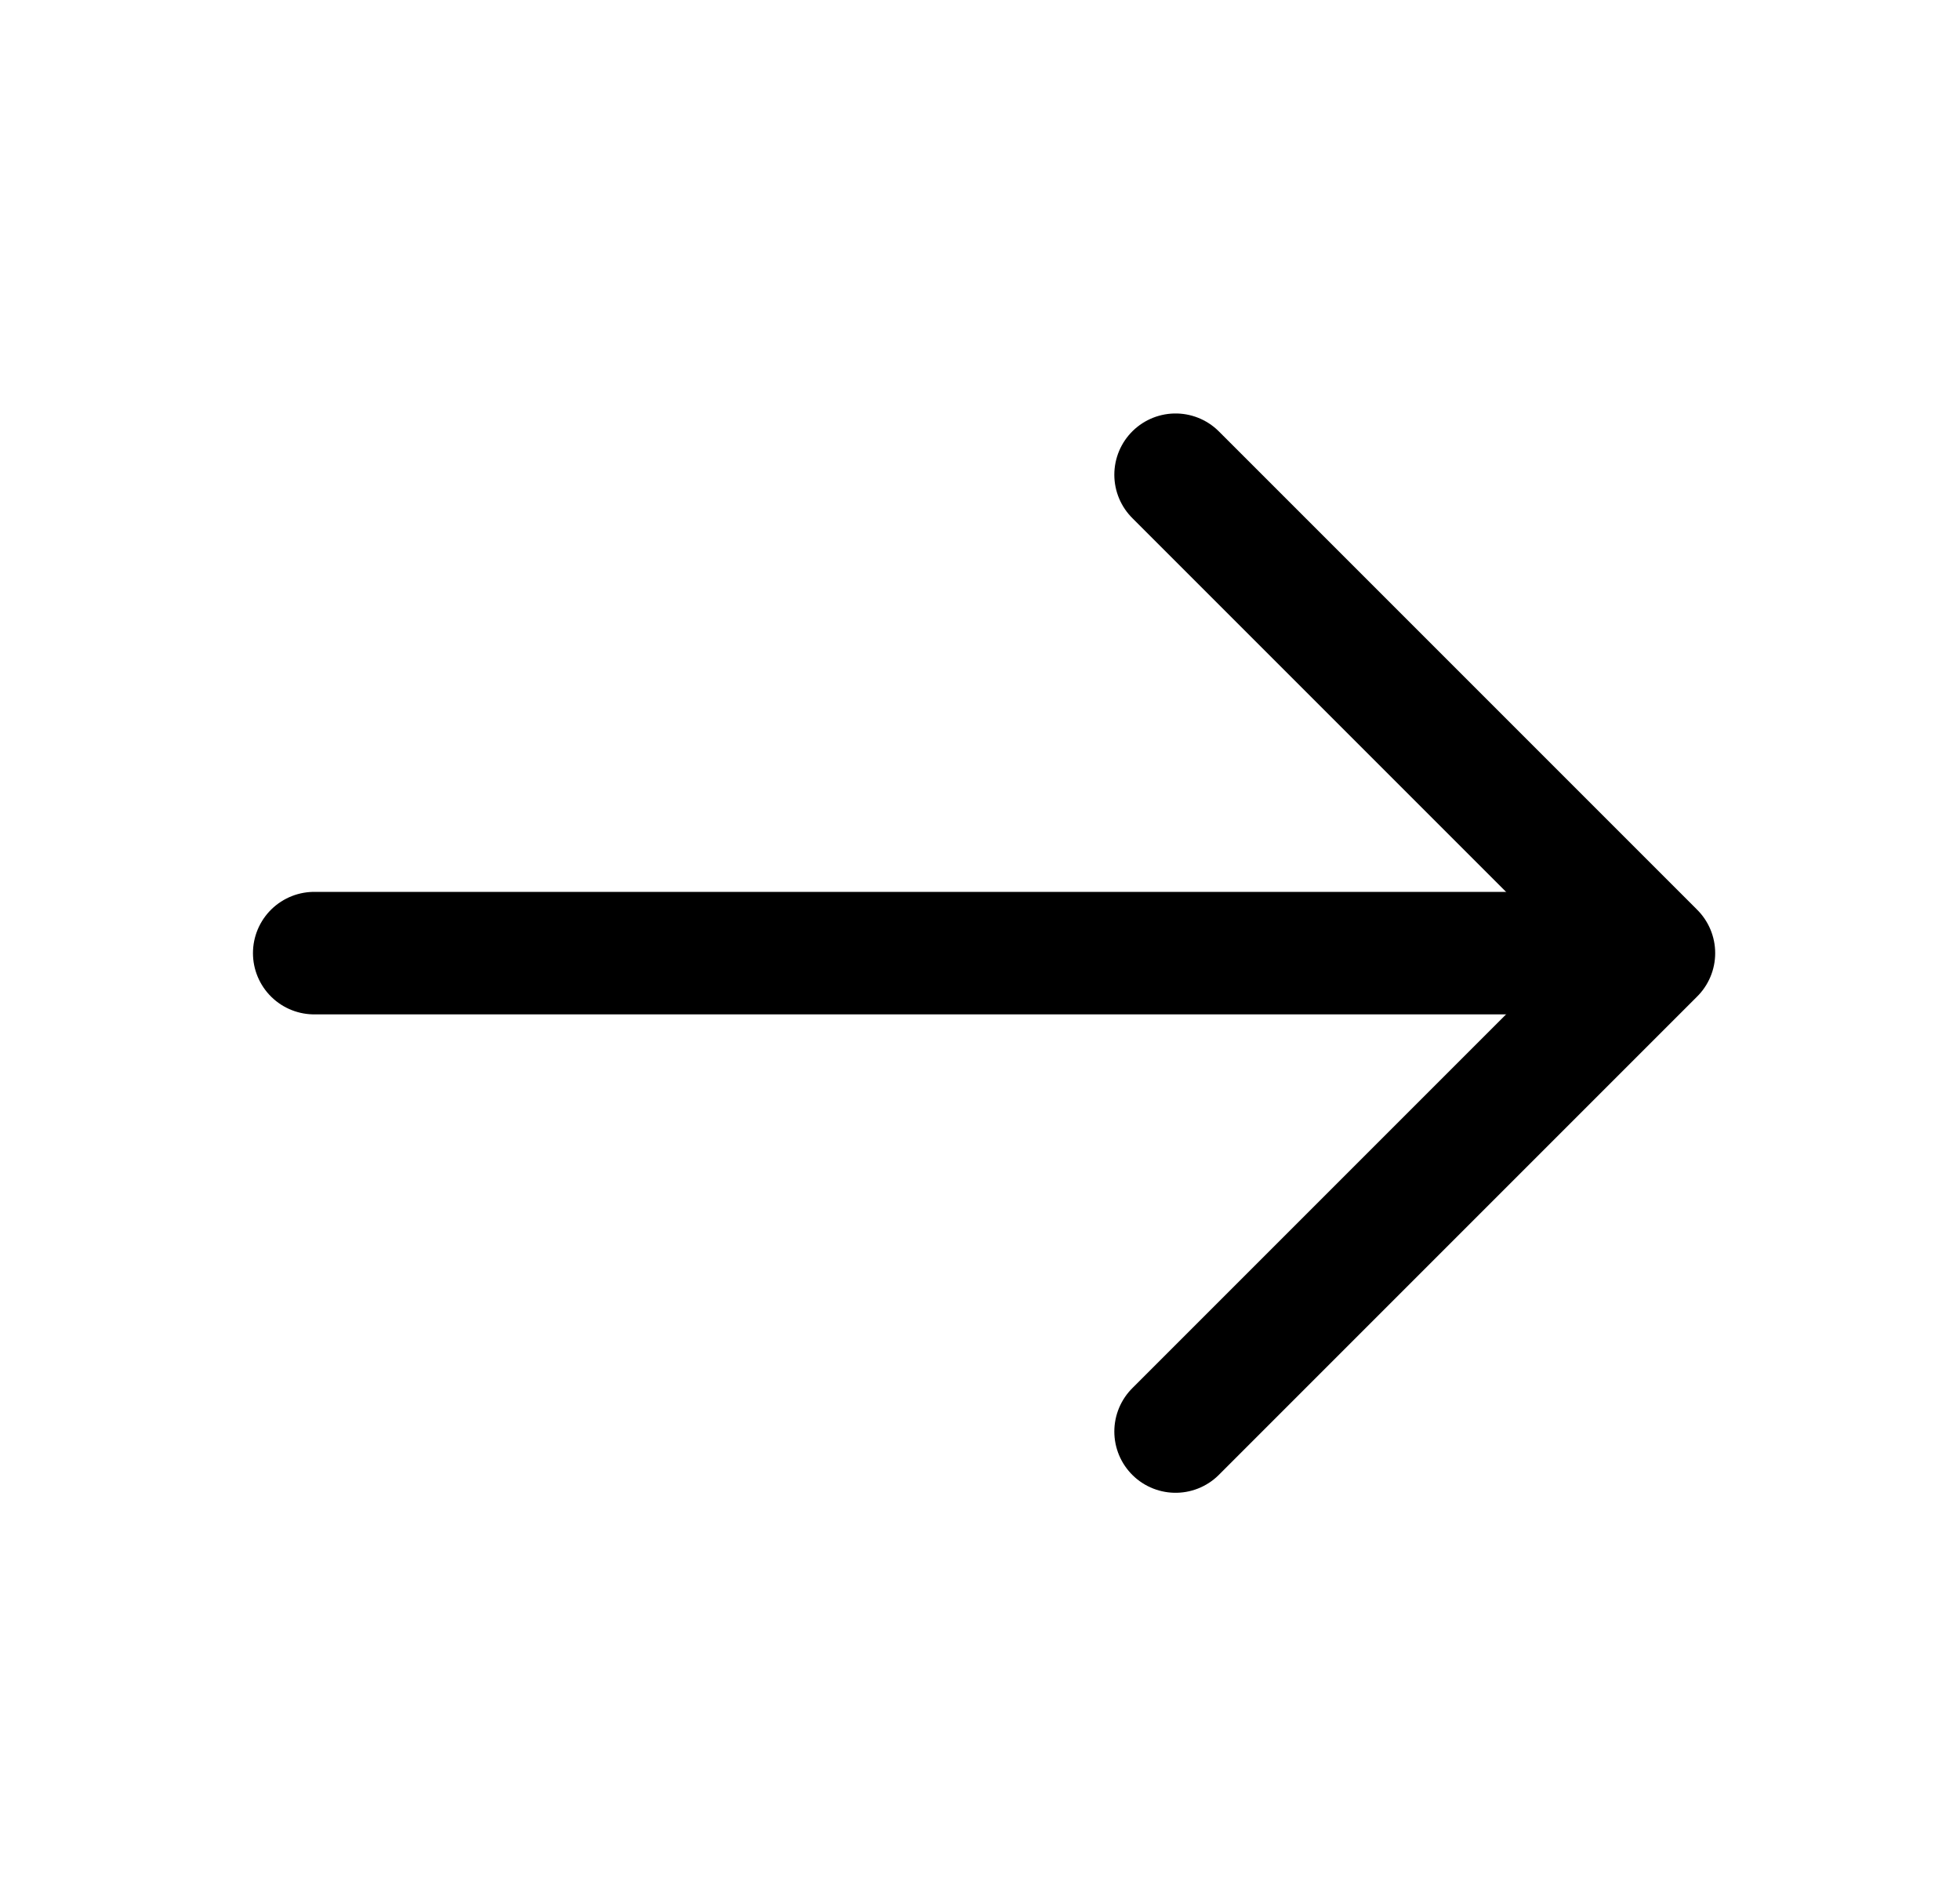
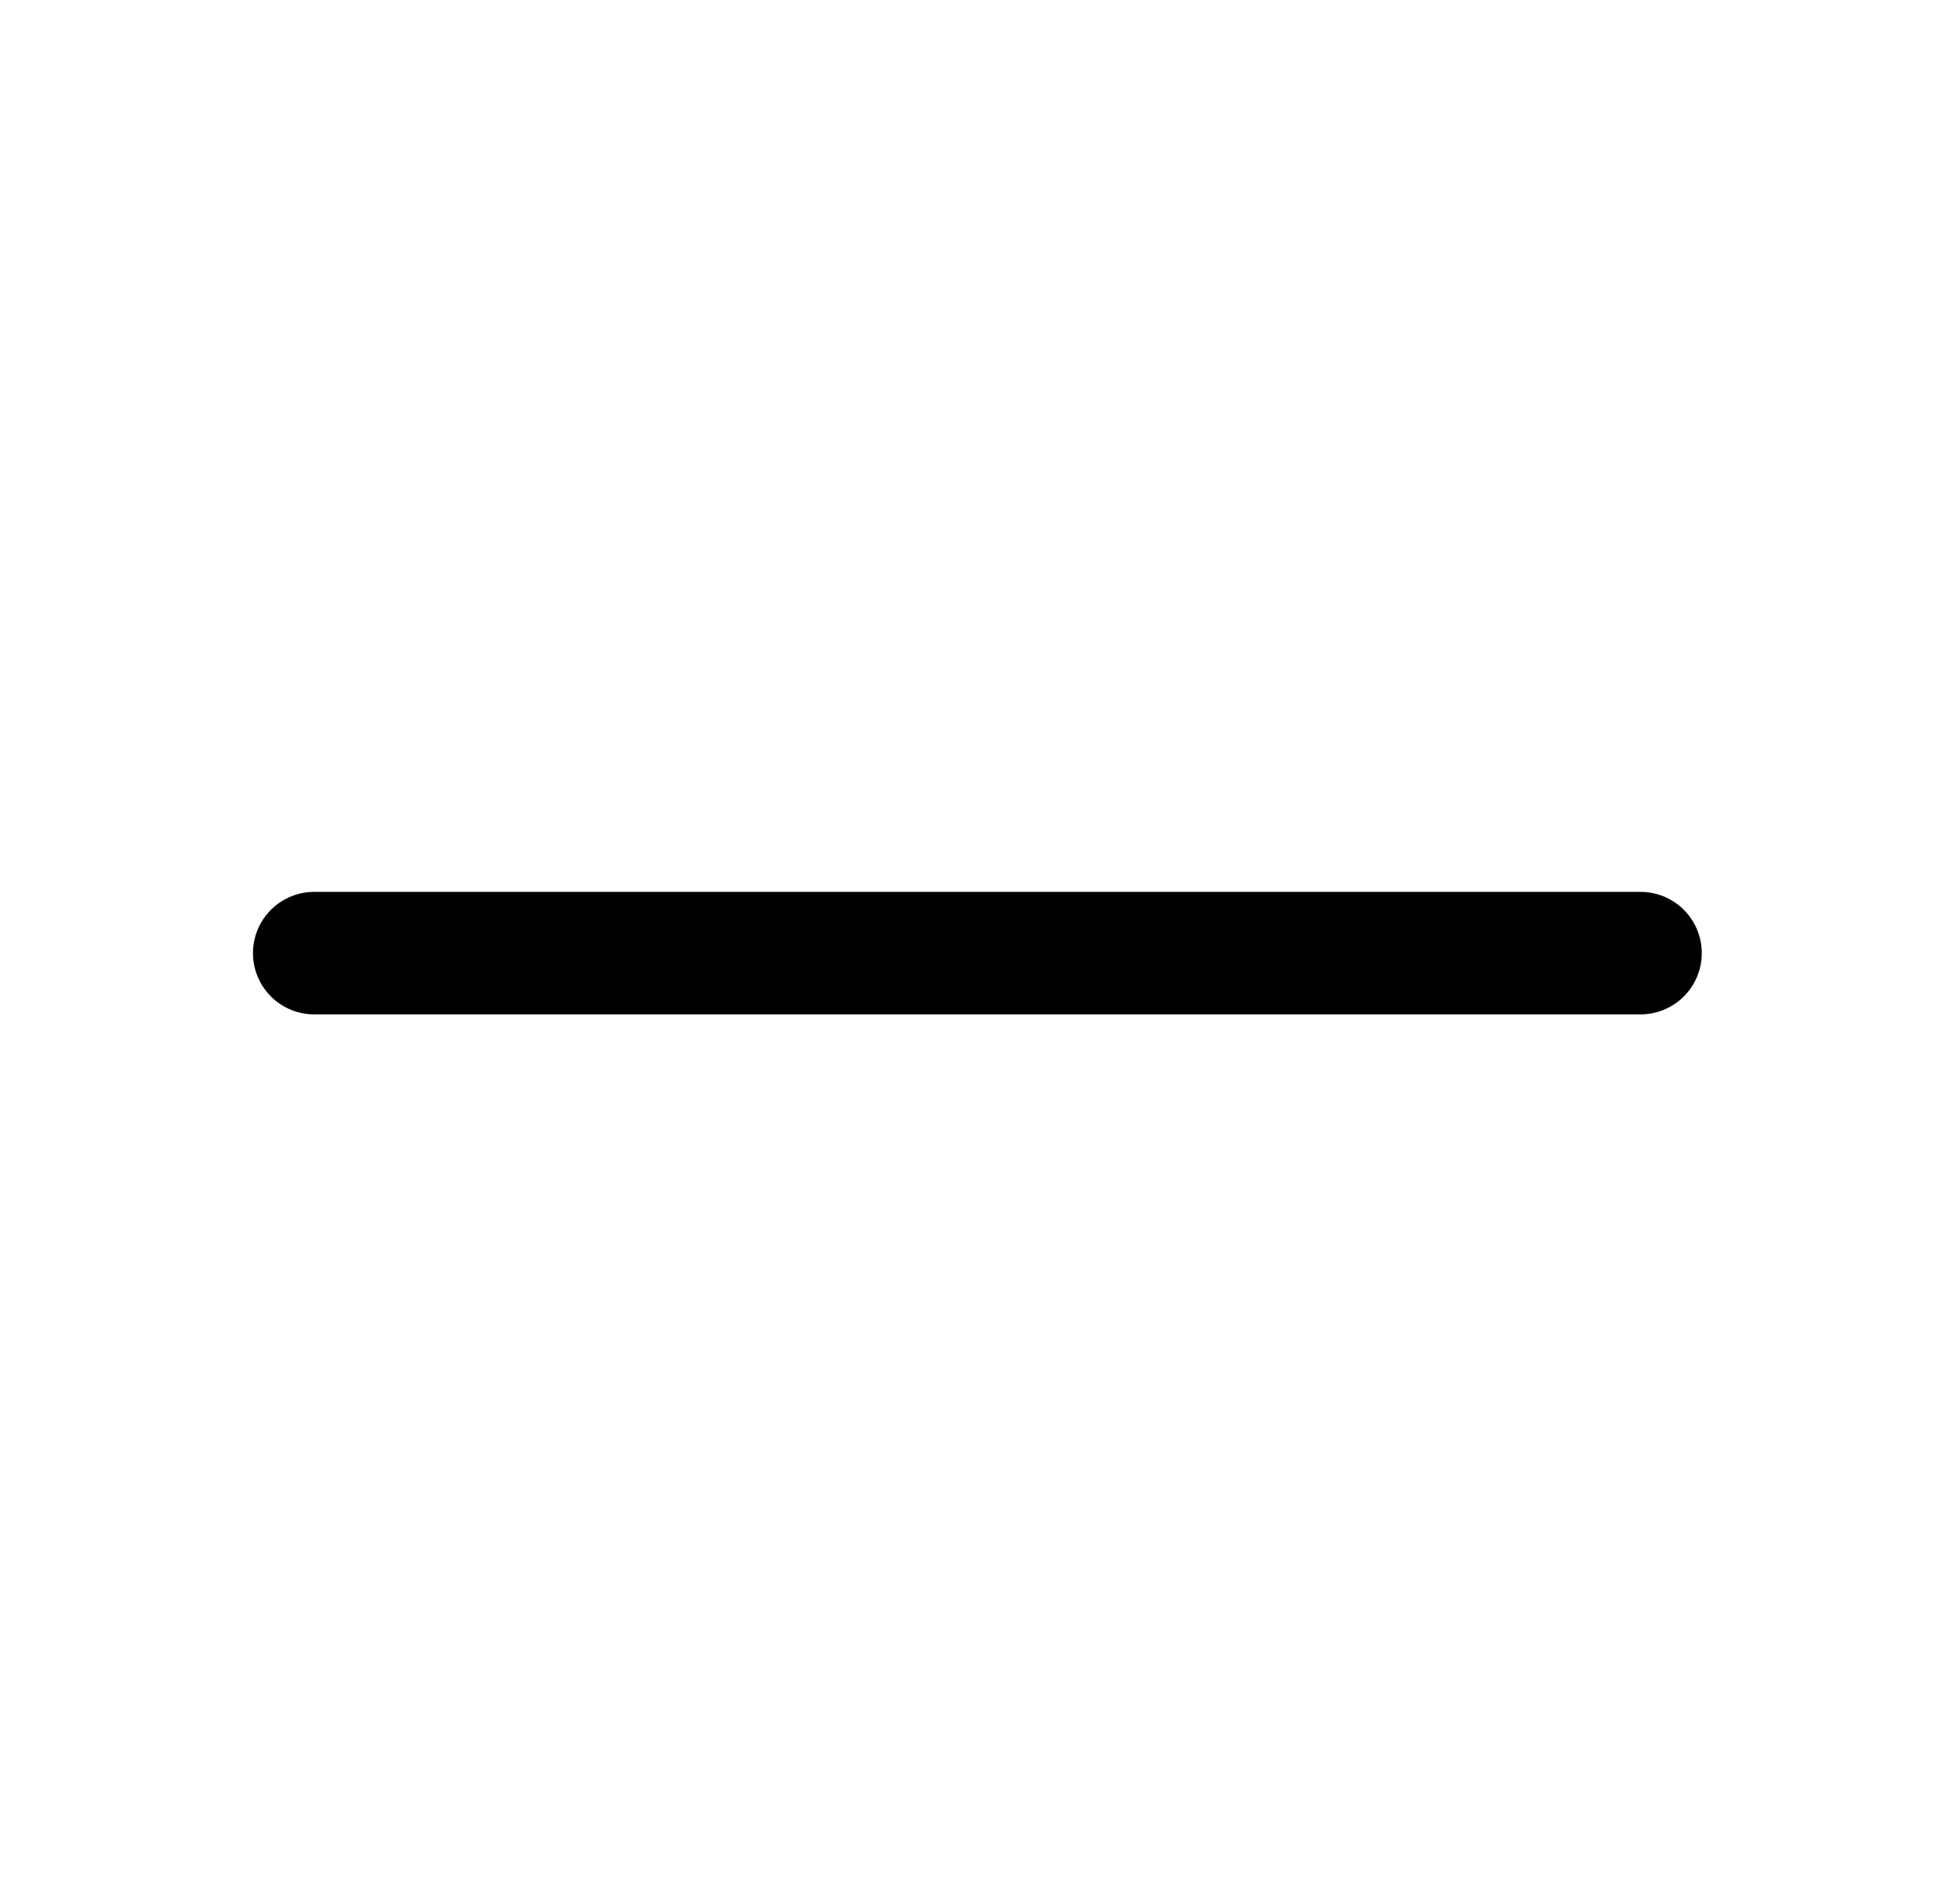
<svg xmlns="http://www.w3.org/2000/svg" width="32" height="31" viewBox="0 0 32 31" fill="none">
-   <path d="M19.193 23.37L27.003 15.56L19.193 7.75" stroke="black" stroke-width="2" stroke-miterlimit="10" stroke-linecap="round" stroke-linejoin="round" />
  <path d="M5.13 15.56L26.784 15.56" stroke="black" stroke-width="2" stroke-miterlimit="10" stroke-linecap="round" stroke-linejoin="round" />
</svg>